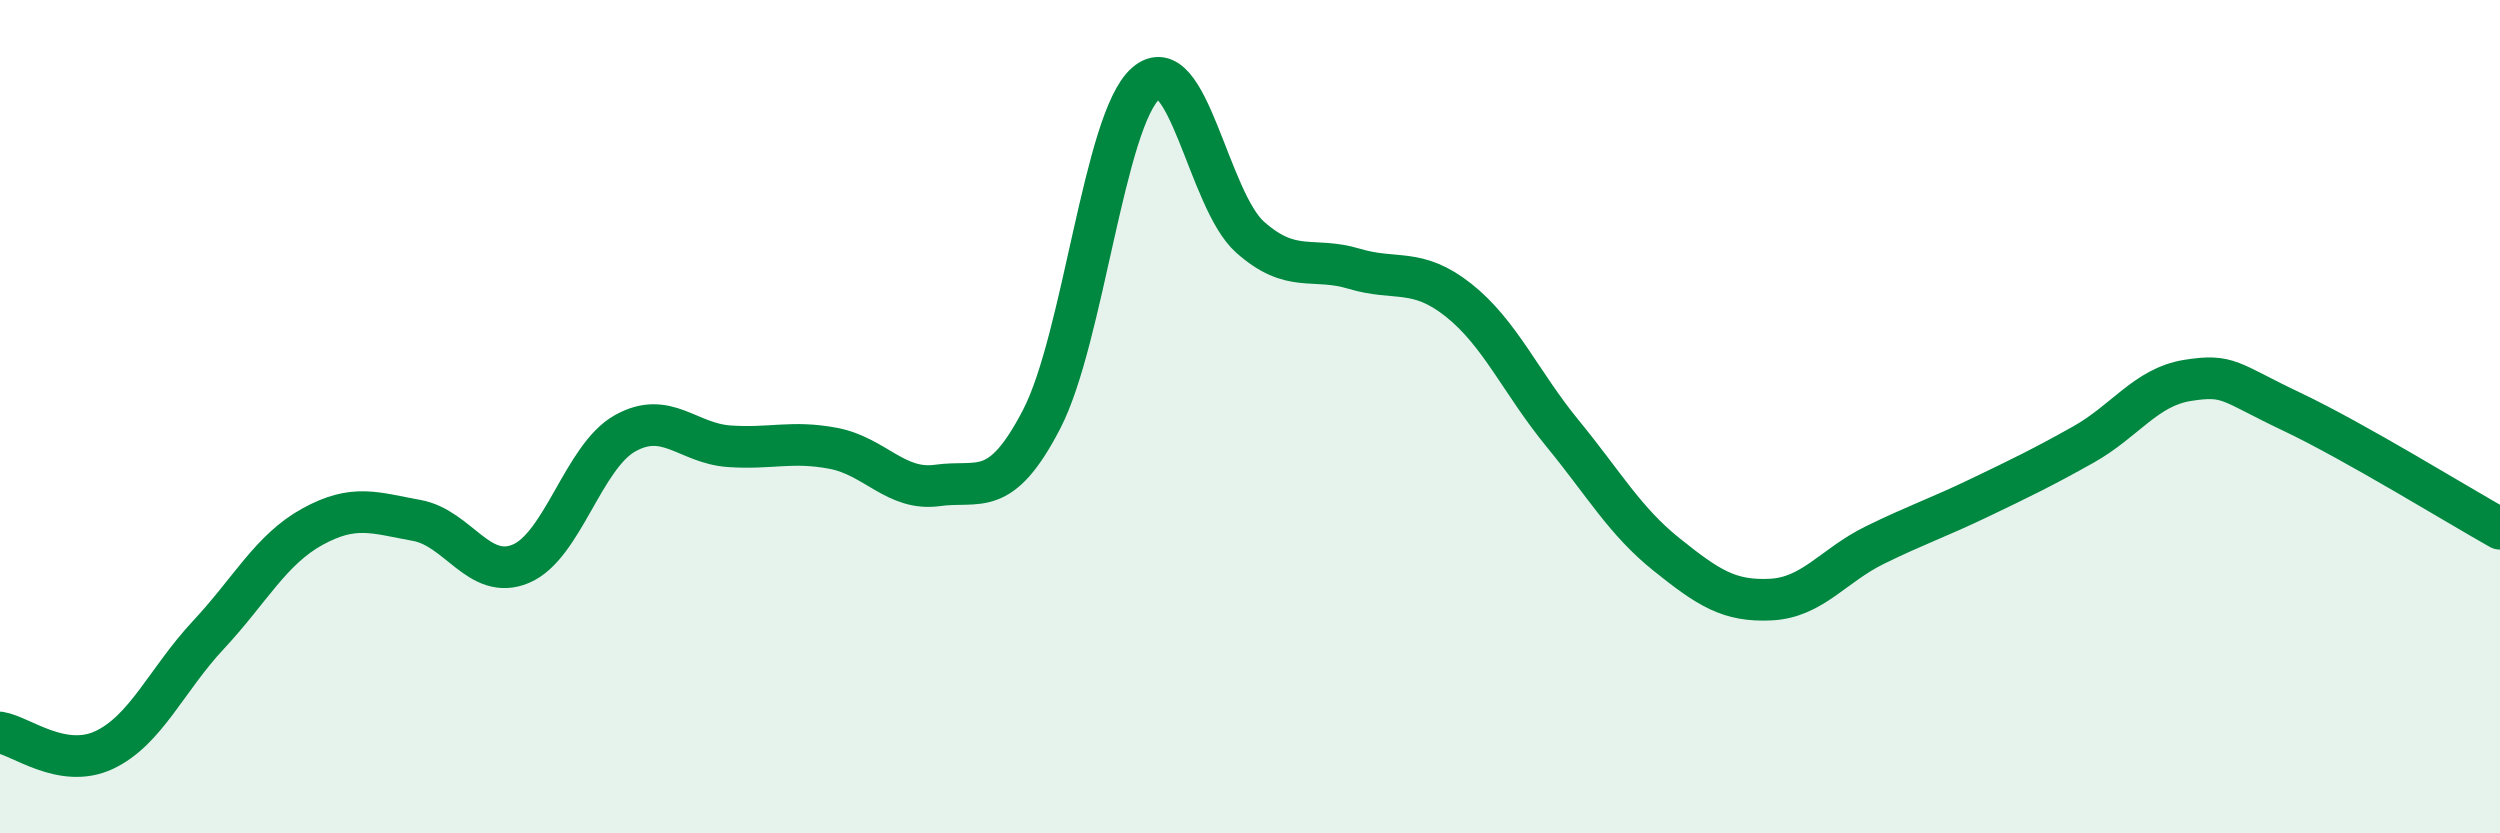
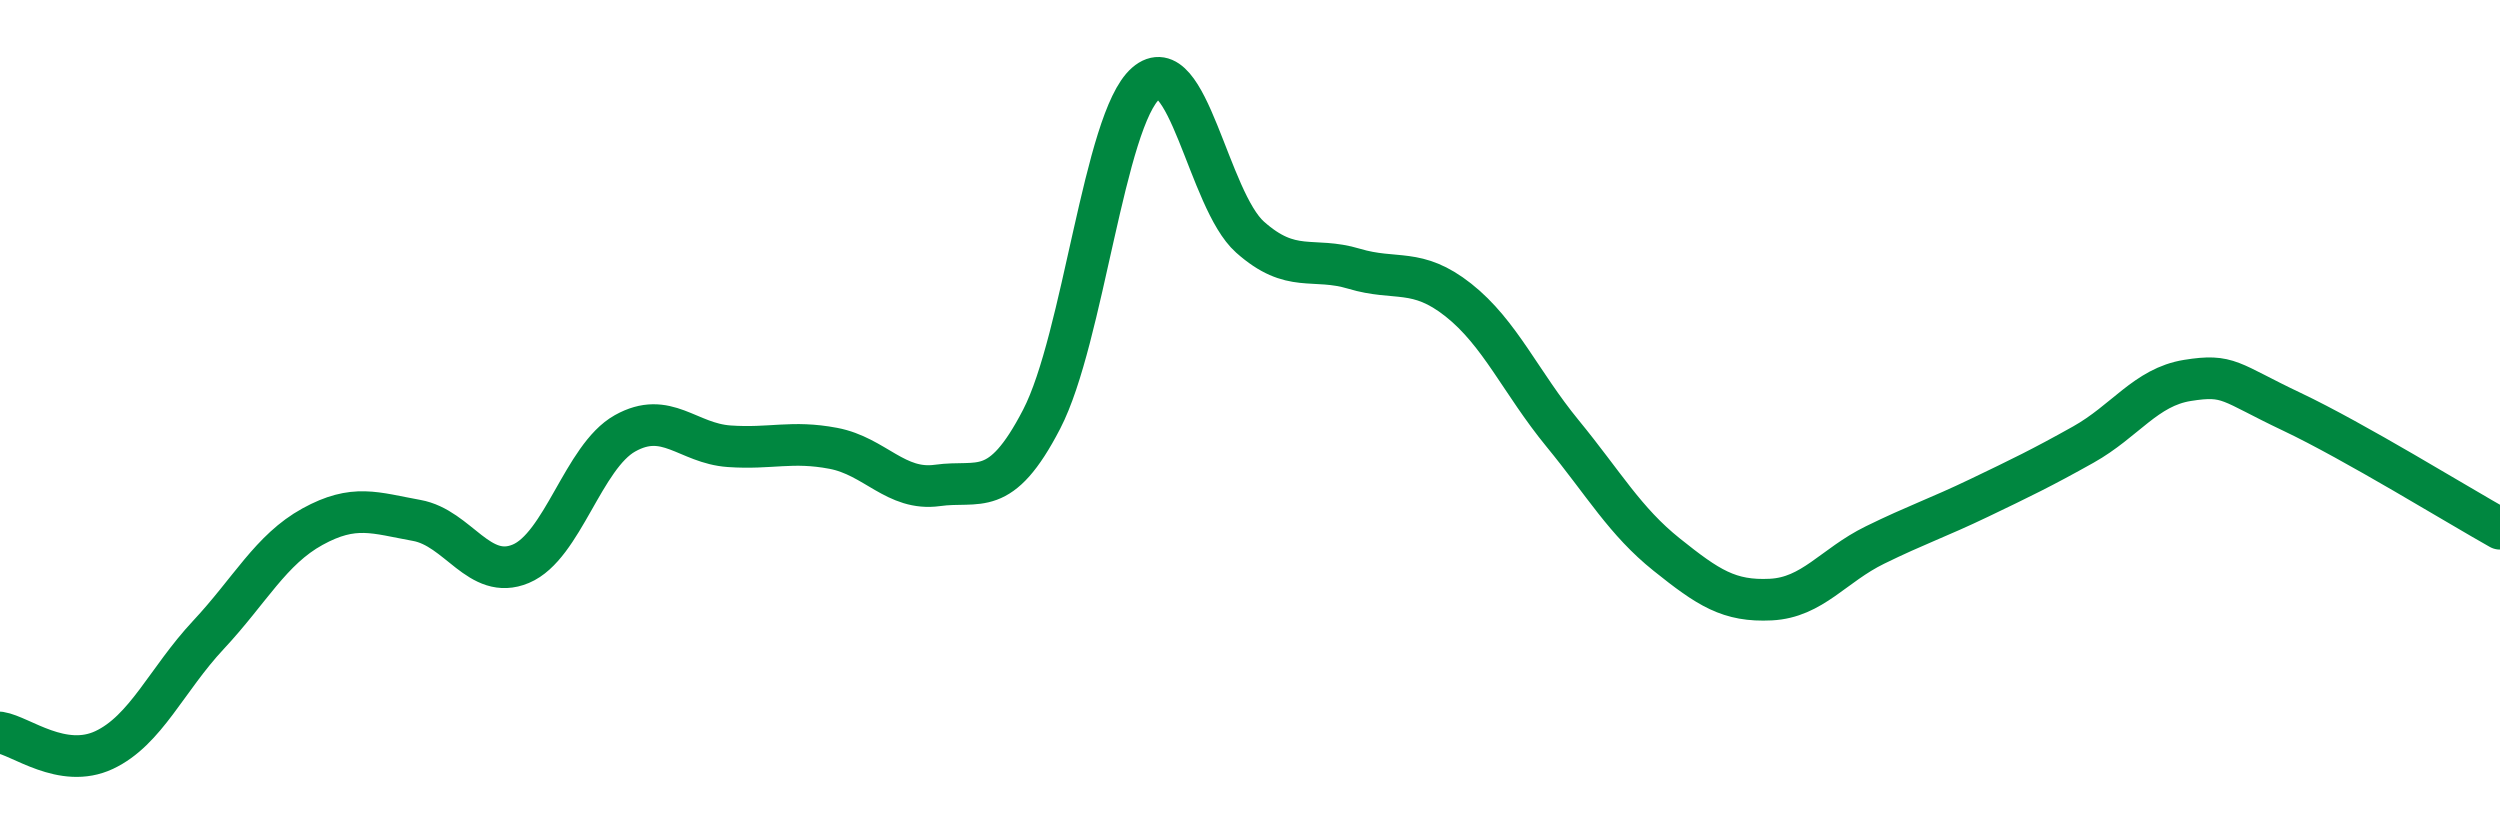
<svg xmlns="http://www.w3.org/2000/svg" width="60" height="20" viewBox="0 0 60 20">
-   <path d="M 0,17.58 C 0.5,17.66 1.5,18.47 2.5,18 C 3.5,17.53 4,16.31 5,15.24 C 6,14.17 6.5,13.19 7.5,12.64 C 8.5,12.09 9,12.31 10,12.49 C 11,12.67 11.5,13.95 12.5,13.53 C 13.5,13.11 14,10.96 15,10.4 C 16,9.84 16.5,10.64 17.5,10.71 C 18.5,10.78 19,10.57 20,10.76 C 21,10.95 21.5,11.79 22.5,11.65 C 23.5,11.51 24,11.99 25,10.06 C 26,8.13 26.5,2.87 27.5,2 C 28.5,1.13 29,4.8 30,5.69 C 31,6.58 31.5,6.15 32.5,6.45 C 33.5,6.75 34,6.41 35,7.2 C 36,7.99 36.5,9.18 37.5,10.4 C 38.5,11.62 39,12.51 40,13.31 C 41,14.11 41.5,14.44 42.5,14.39 C 43.5,14.34 44,13.57 45,13.08 C 46,12.59 46.5,12.43 47.5,11.95 C 48.5,11.47 49,11.23 50,10.67 C 51,10.11 51.5,9.29 52.5,9.13 C 53.5,8.97 53.5,9.17 55,9.88 C 56.5,10.59 59,12.13 60,12.69L60 20L0 20Z" fill="#008740" opacity="0.1" stroke-linecap="round" stroke-linejoin="round" />
  <path d="M 0,17.58 C 0.5,17.66 1.5,18.47 2.5,18 C 3.5,17.53 4,16.31 5,15.24 C 6,14.17 6.5,13.19 7.5,12.64 C 8.5,12.09 9,12.31 10,12.49 C 11,12.67 11.5,13.95 12.5,13.53 C 13.5,13.11 14,10.96 15,10.4 C 16,9.84 16.5,10.64 17.5,10.71 C 18.5,10.78 19,10.57 20,10.76 C 21,10.95 21.5,11.79 22.5,11.65 C 23.5,11.51 24,11.99 25,10.06 C 26,8.13 26.5,2.87 27.5,2 C 28.5,1.13 29,4.8 30,5.69 C 31,6.58 31.5,6.15 32.5,6.45 C 33.5,6.75 34,6.41 35,7.2 C 36,7.99 36.5,9.18 37.5,10.4 C 38.5,11.62 39,12.51 40,13.31 C 41,14.11 41.5,14.44 42.5,14.39 C 43.5,14.34 44,13.57 45,13.08 C 46,12.59 46.5,12.43 47.5,11.95 C 48.5,11.47 49,11.23 50,10.67 C 51,10.11 51.5,9.29 52.5,9.13 C 53.5,8.97 53.5,9.17 55,9.88 C 56.5,10.59 59,12.13 60,12.69" stroke="#008740" stroke-width="1" fill="none" stroke-linecap="round" stroke-linejoin="round" />
</svg>